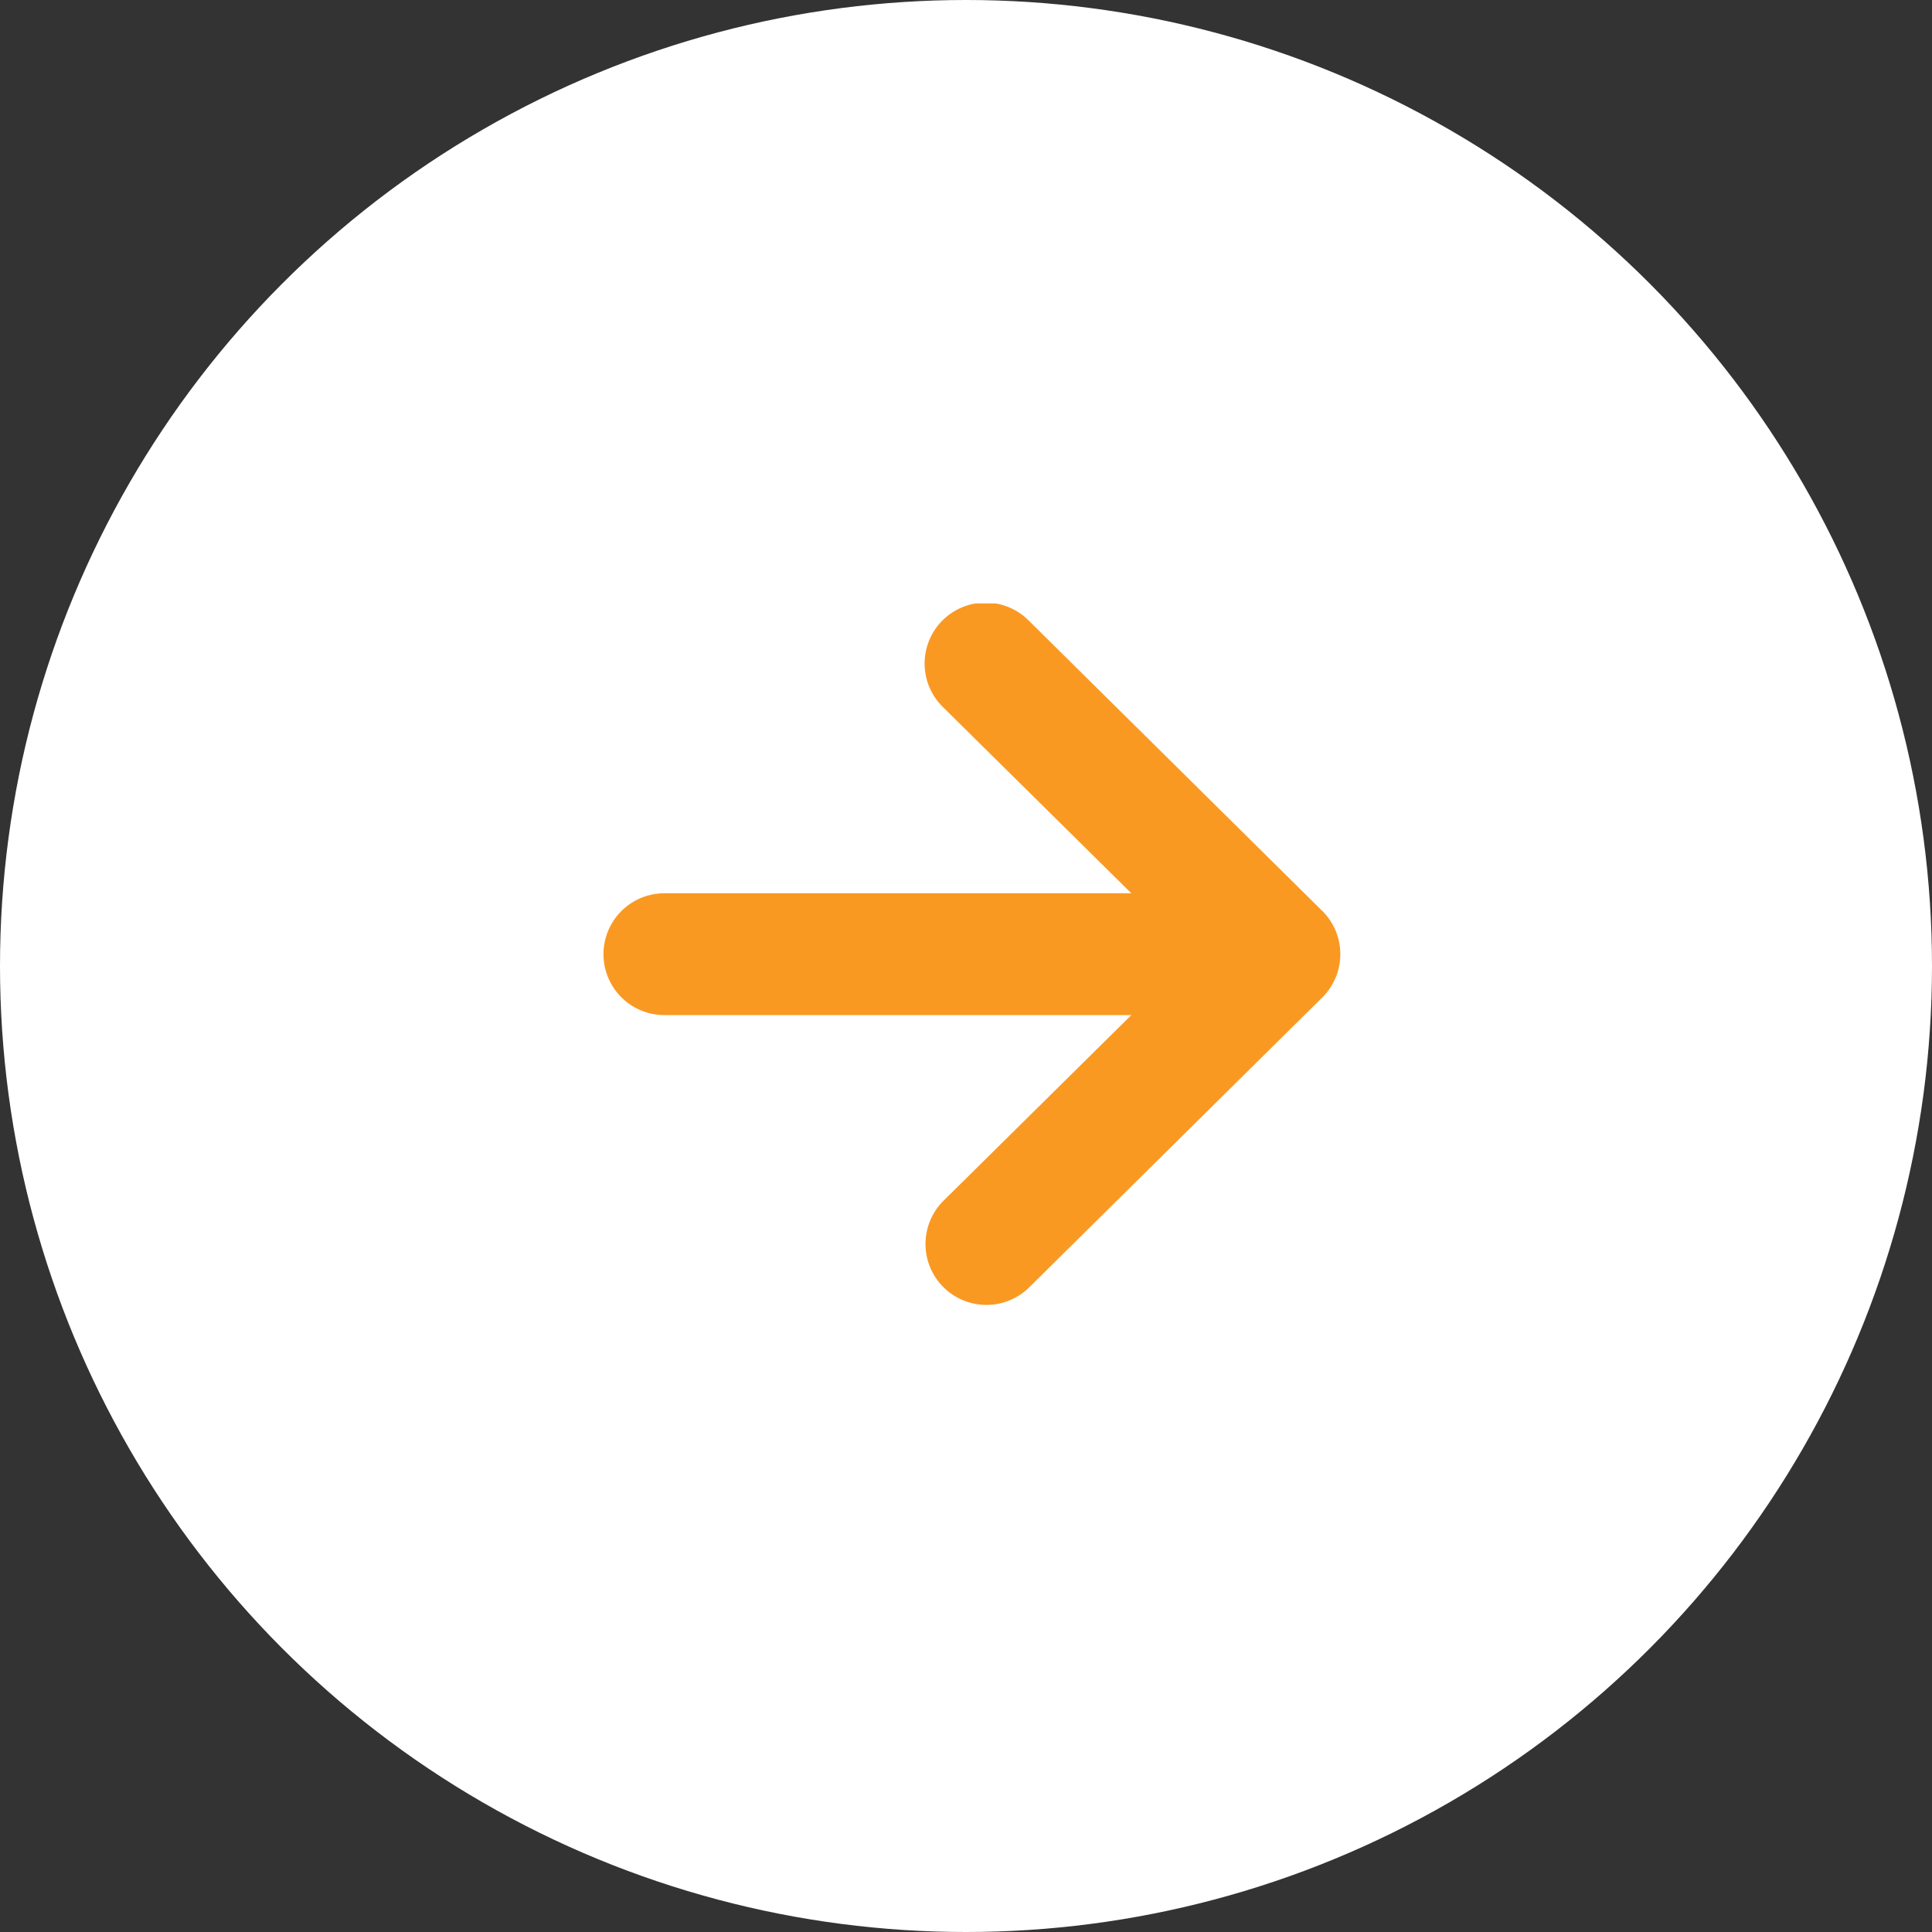
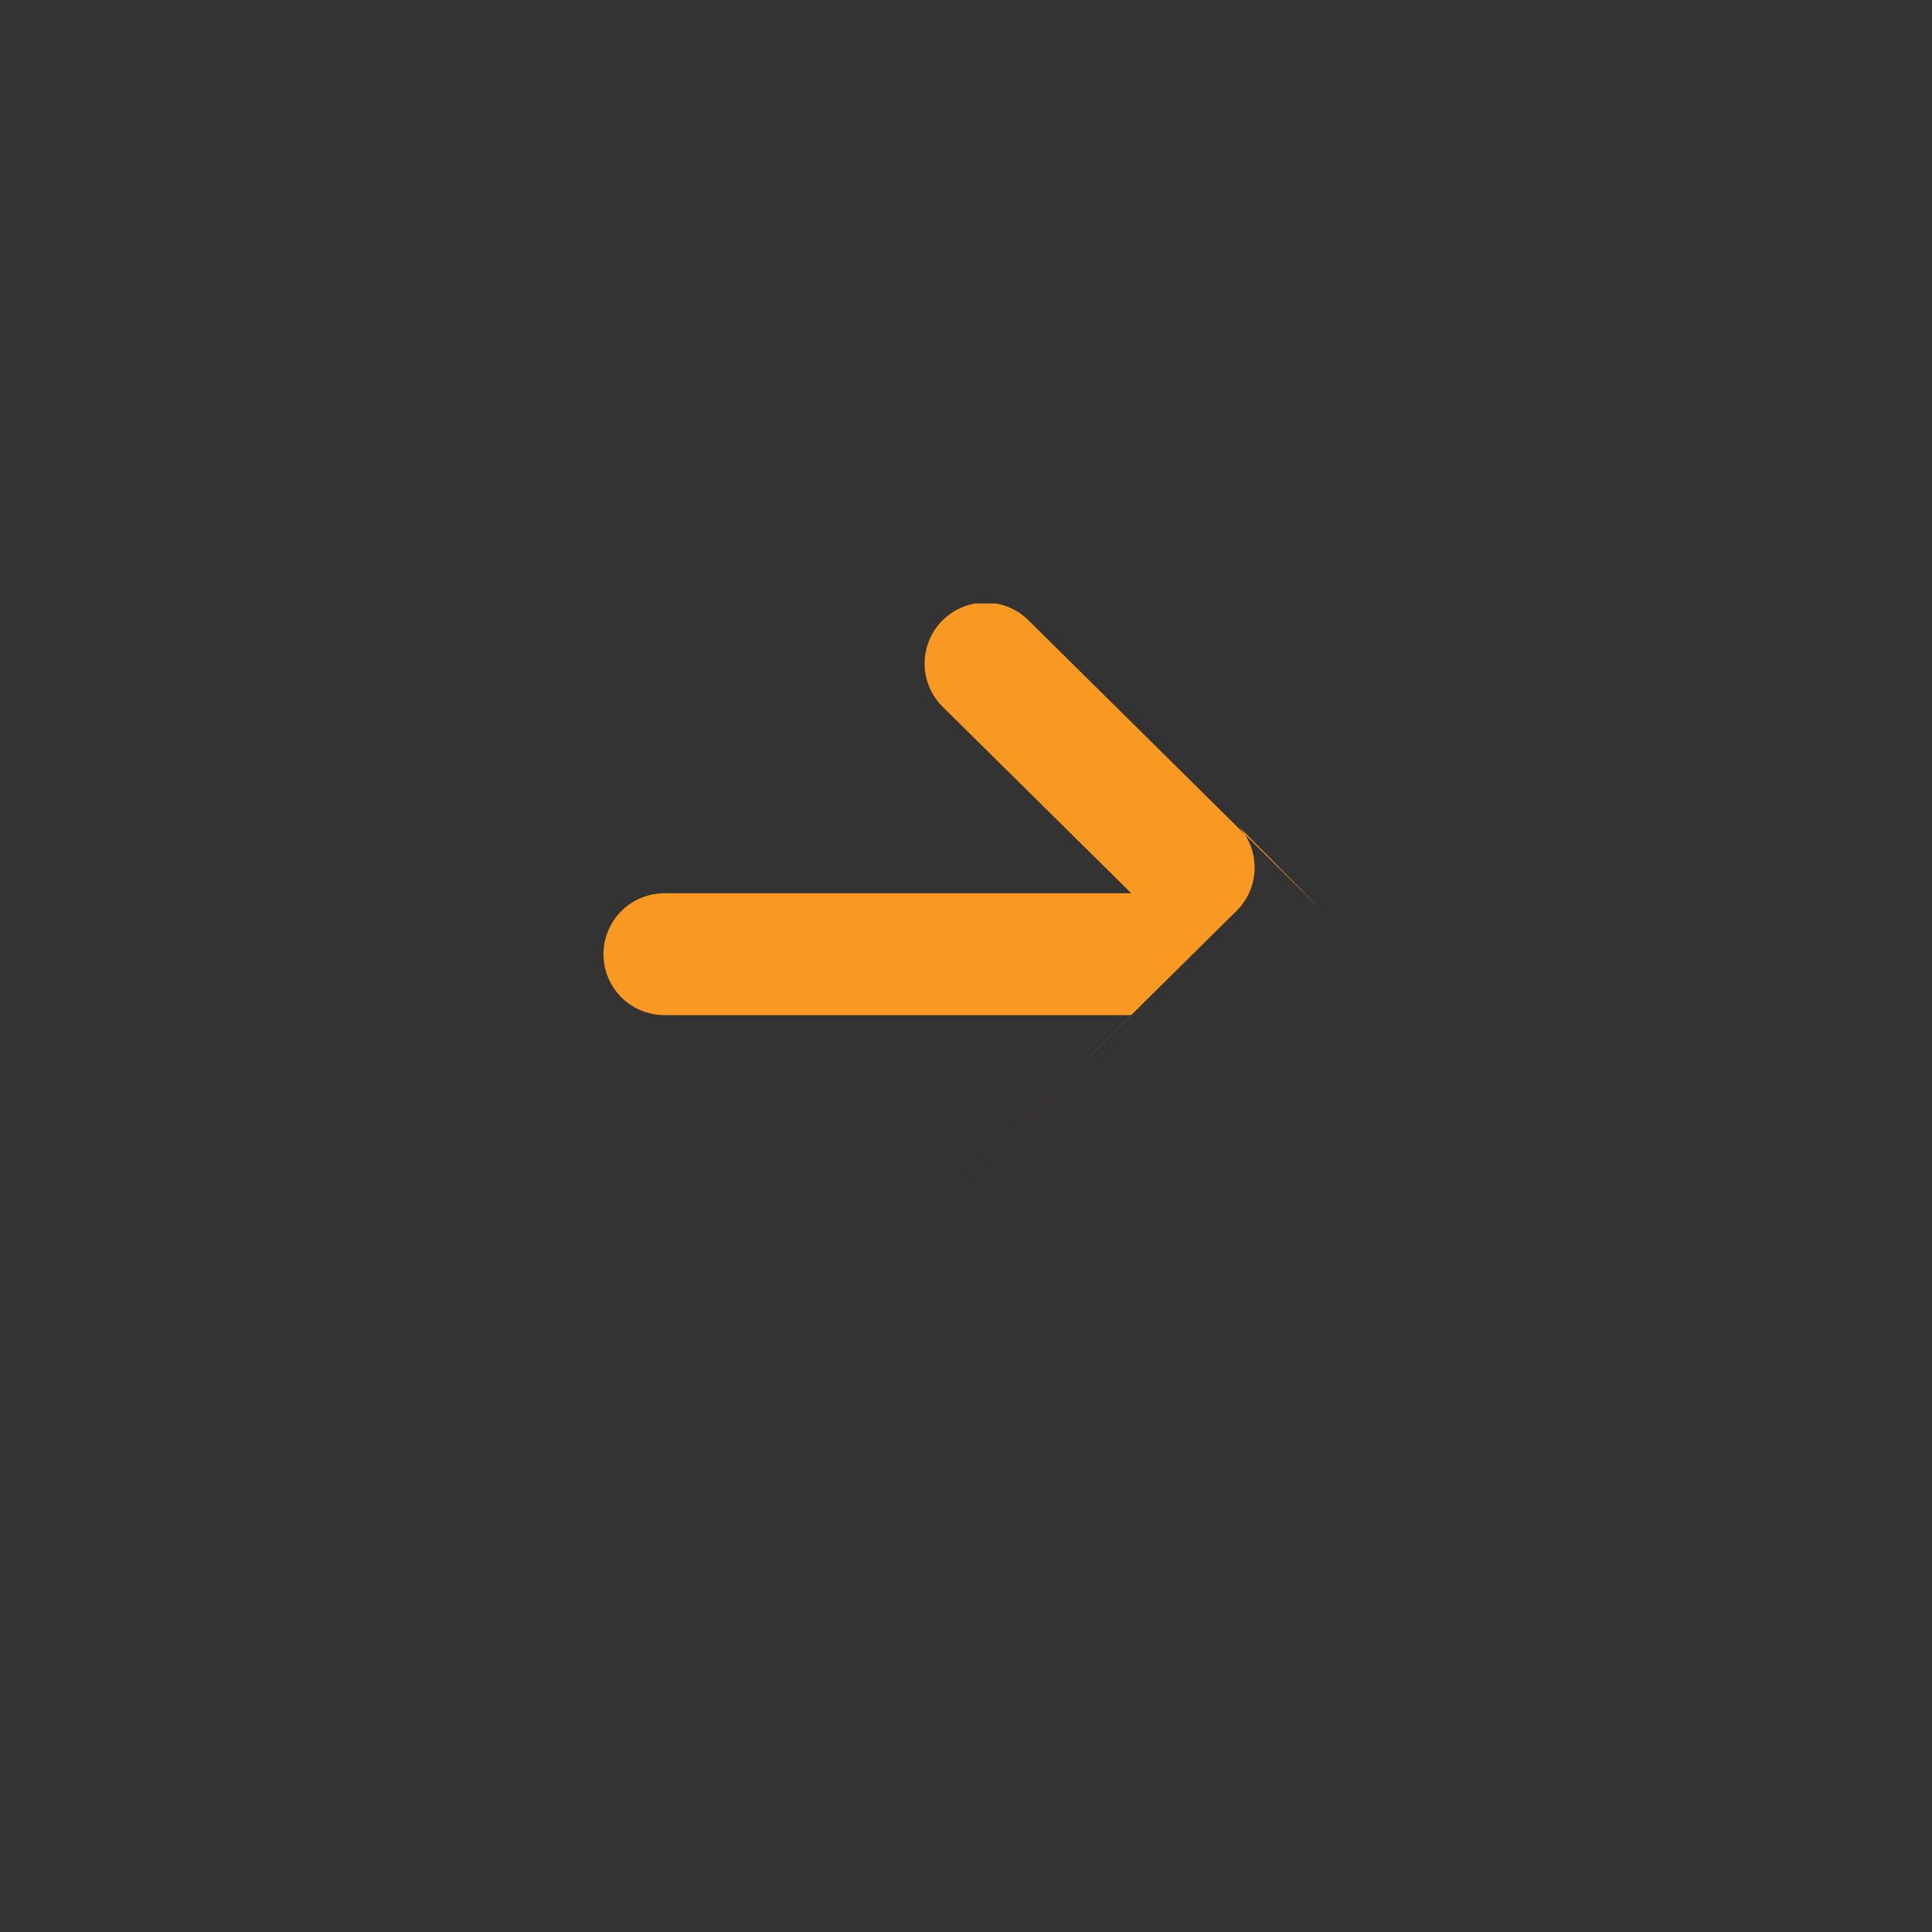
<svg xmlns="http://www.w3.org/2000/svg" width="56" height="56" viewBox="0 0 56 56">
  <rect x="0" y="0" width="56" height="56" fill="#333333" stroke="none" />
  <defs>
    <clipPath id="clip-path">
      <rect id="長方形_19" data-name="長方形 19" width="21.357" height="20.331" fill="#fa9922" />
    </clipPath>
  </defs>
  <g id="グループ_141" data-name="グループ 141" transform="translate(-515.493 -2834.493)">
-     <circle id="楕円形_2" data-name="楕円形 2" cx="28" cy="28" r="28" transform="translate(515.493 2834.493)" fill="#fff" />
    <g id="グループ_31" data-name="グループ 31" transform="translate(532.985 2851.985)">
      <g id="グループ_30" data-name="グループ 30" clip-path="url(#clip-path)">
-         <path id="パス_38" data-name="パス 38" d="M20.833,8.91,12.341.51a1.766,1.766,0,1,0-2.484,2.51L15.3,8.4H1.766a1.765,1.765,0,1,0,0,3.531H15.3L9.858,17.31a1.766,1.766,0,1,0,2.484,2.511l8.492-8.4a1.766,1.766,0,0,0,0-2.511" transform="translate(0 0)" fill="#fa9922" />
+         <path id="パス_38" data-name="パス 38" d="M20.833,8.91,12.341.51a1.766,1.766,0,1,0-2.484,2.51L15.3,8.4H1.766a1.765,1.765,0,1,0,0,3.531H15.3L9.858,17.31l8.492-8.4a1.766,1.766,0,0,0,0-2.511" transform="translate(0 0)" fill="#fa9922" />
      </g>
    </g>
  </g>
</svg>